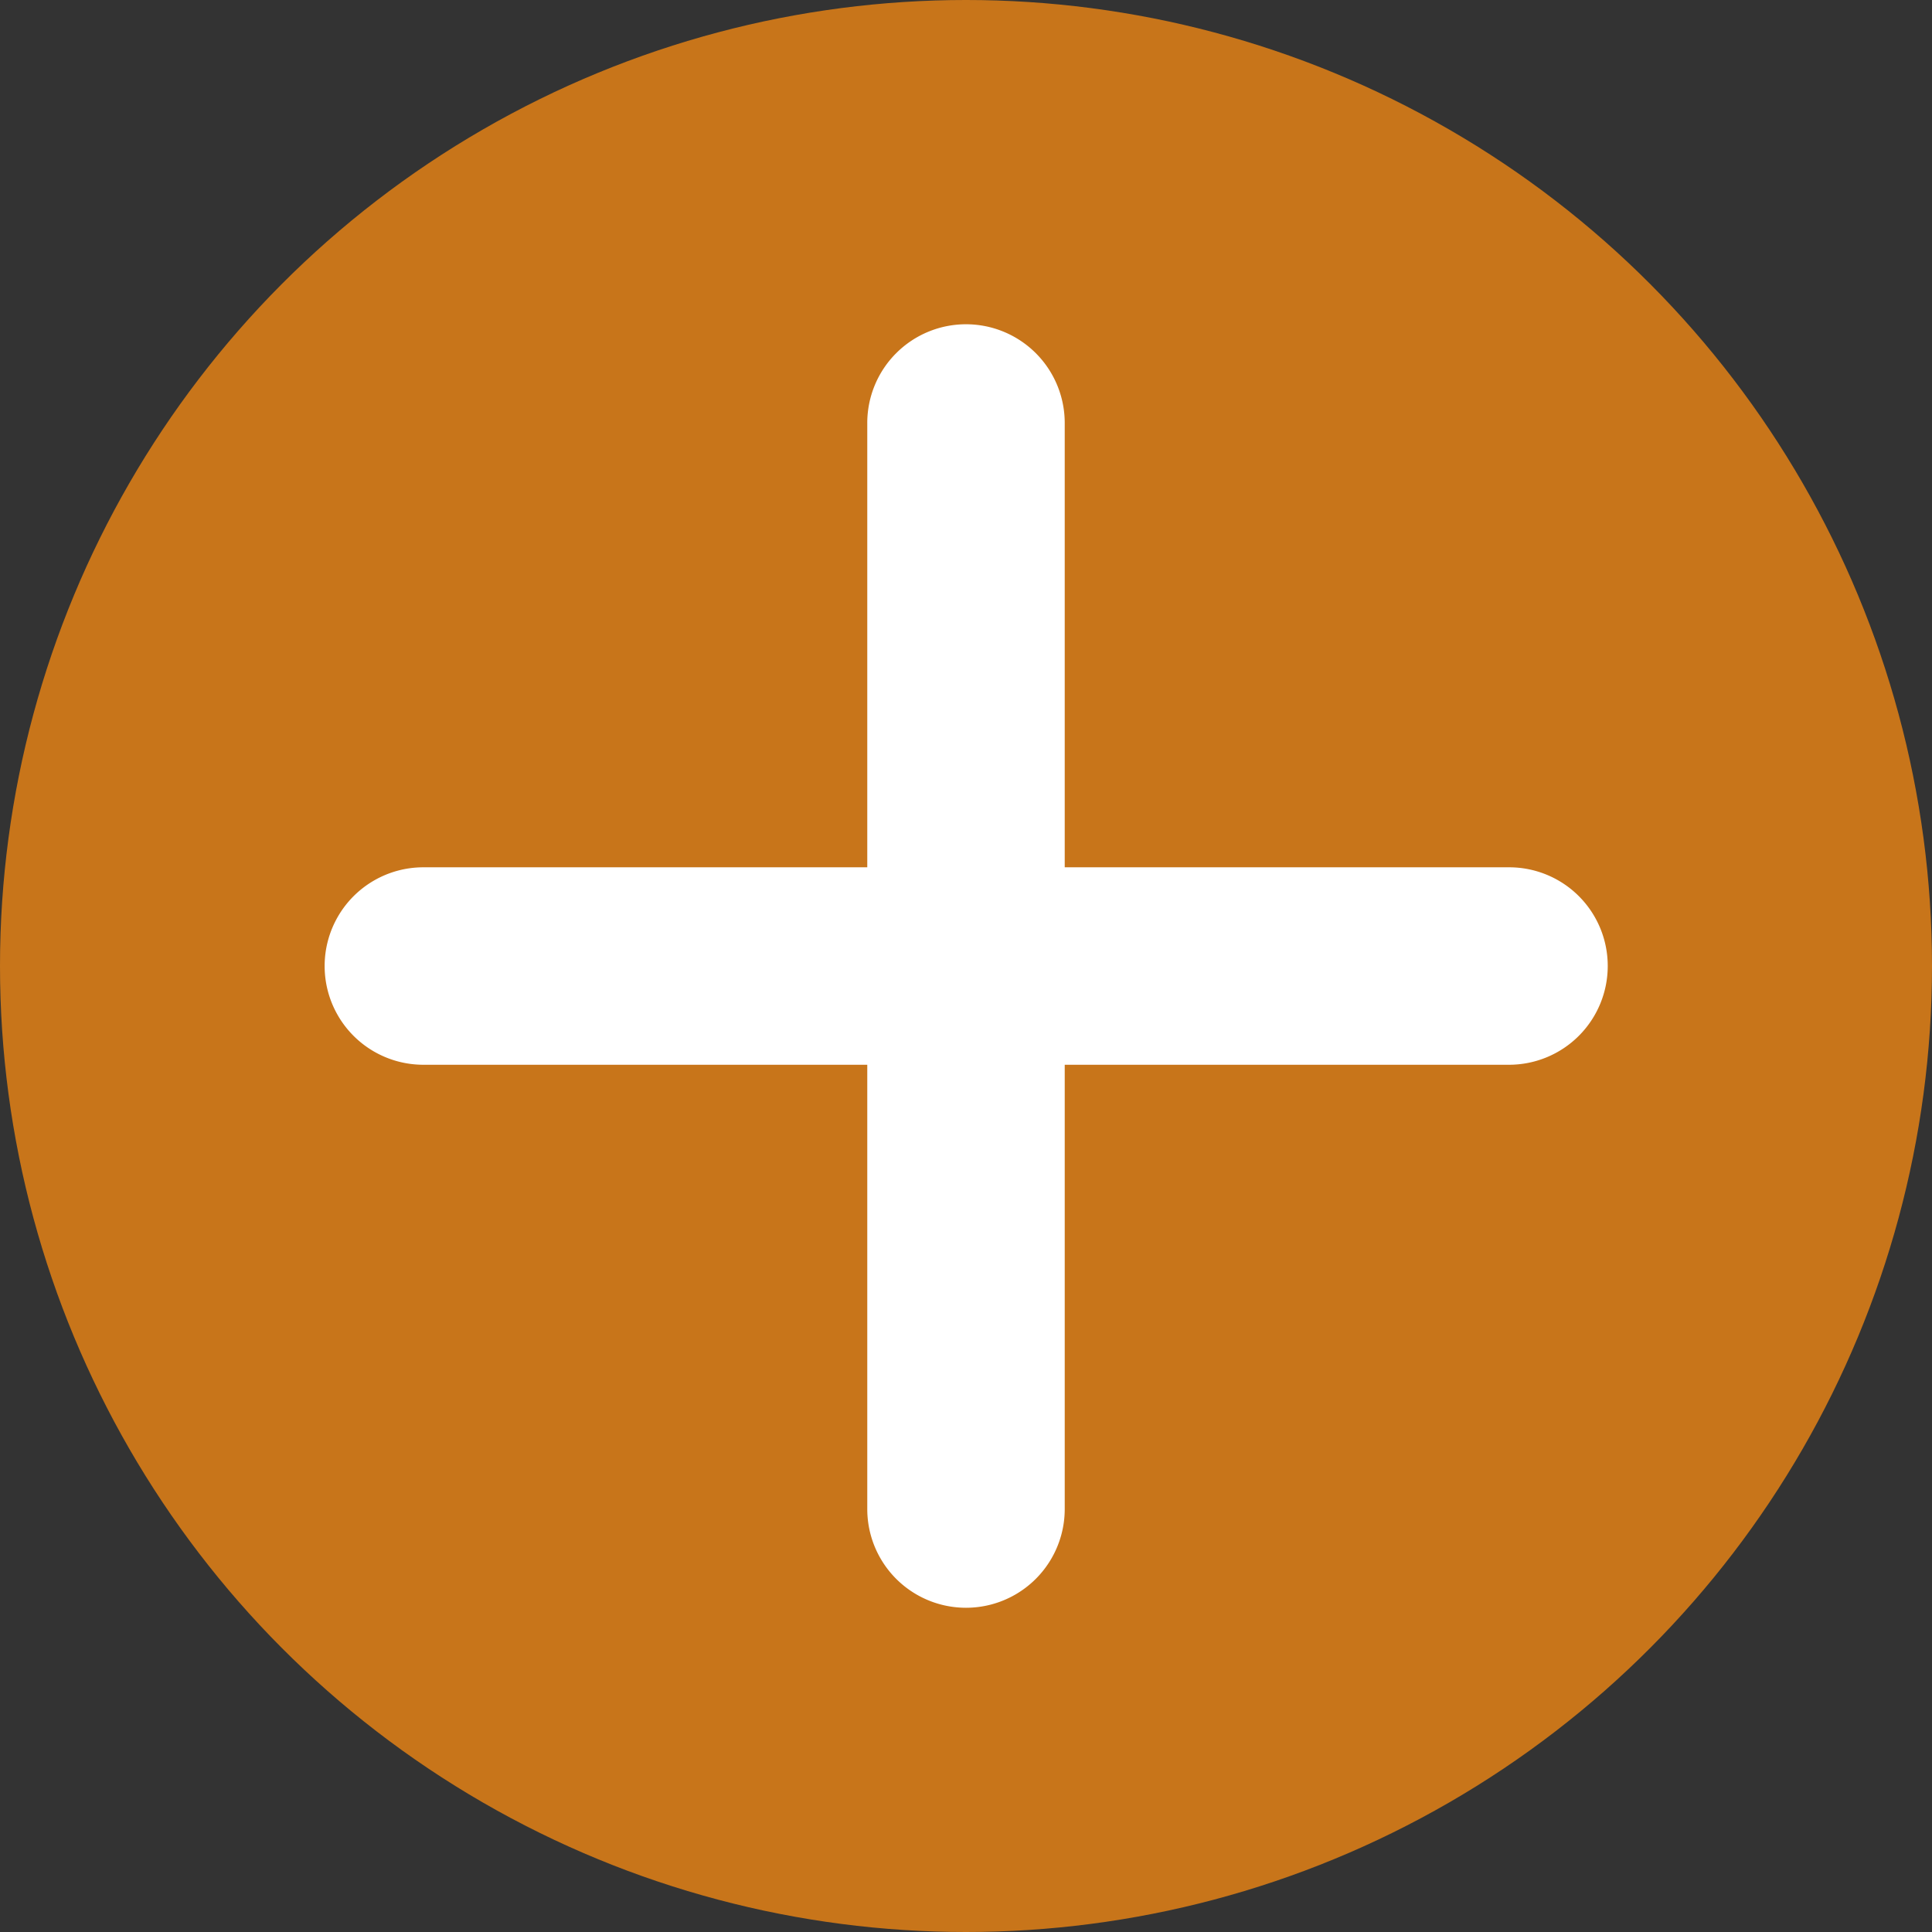
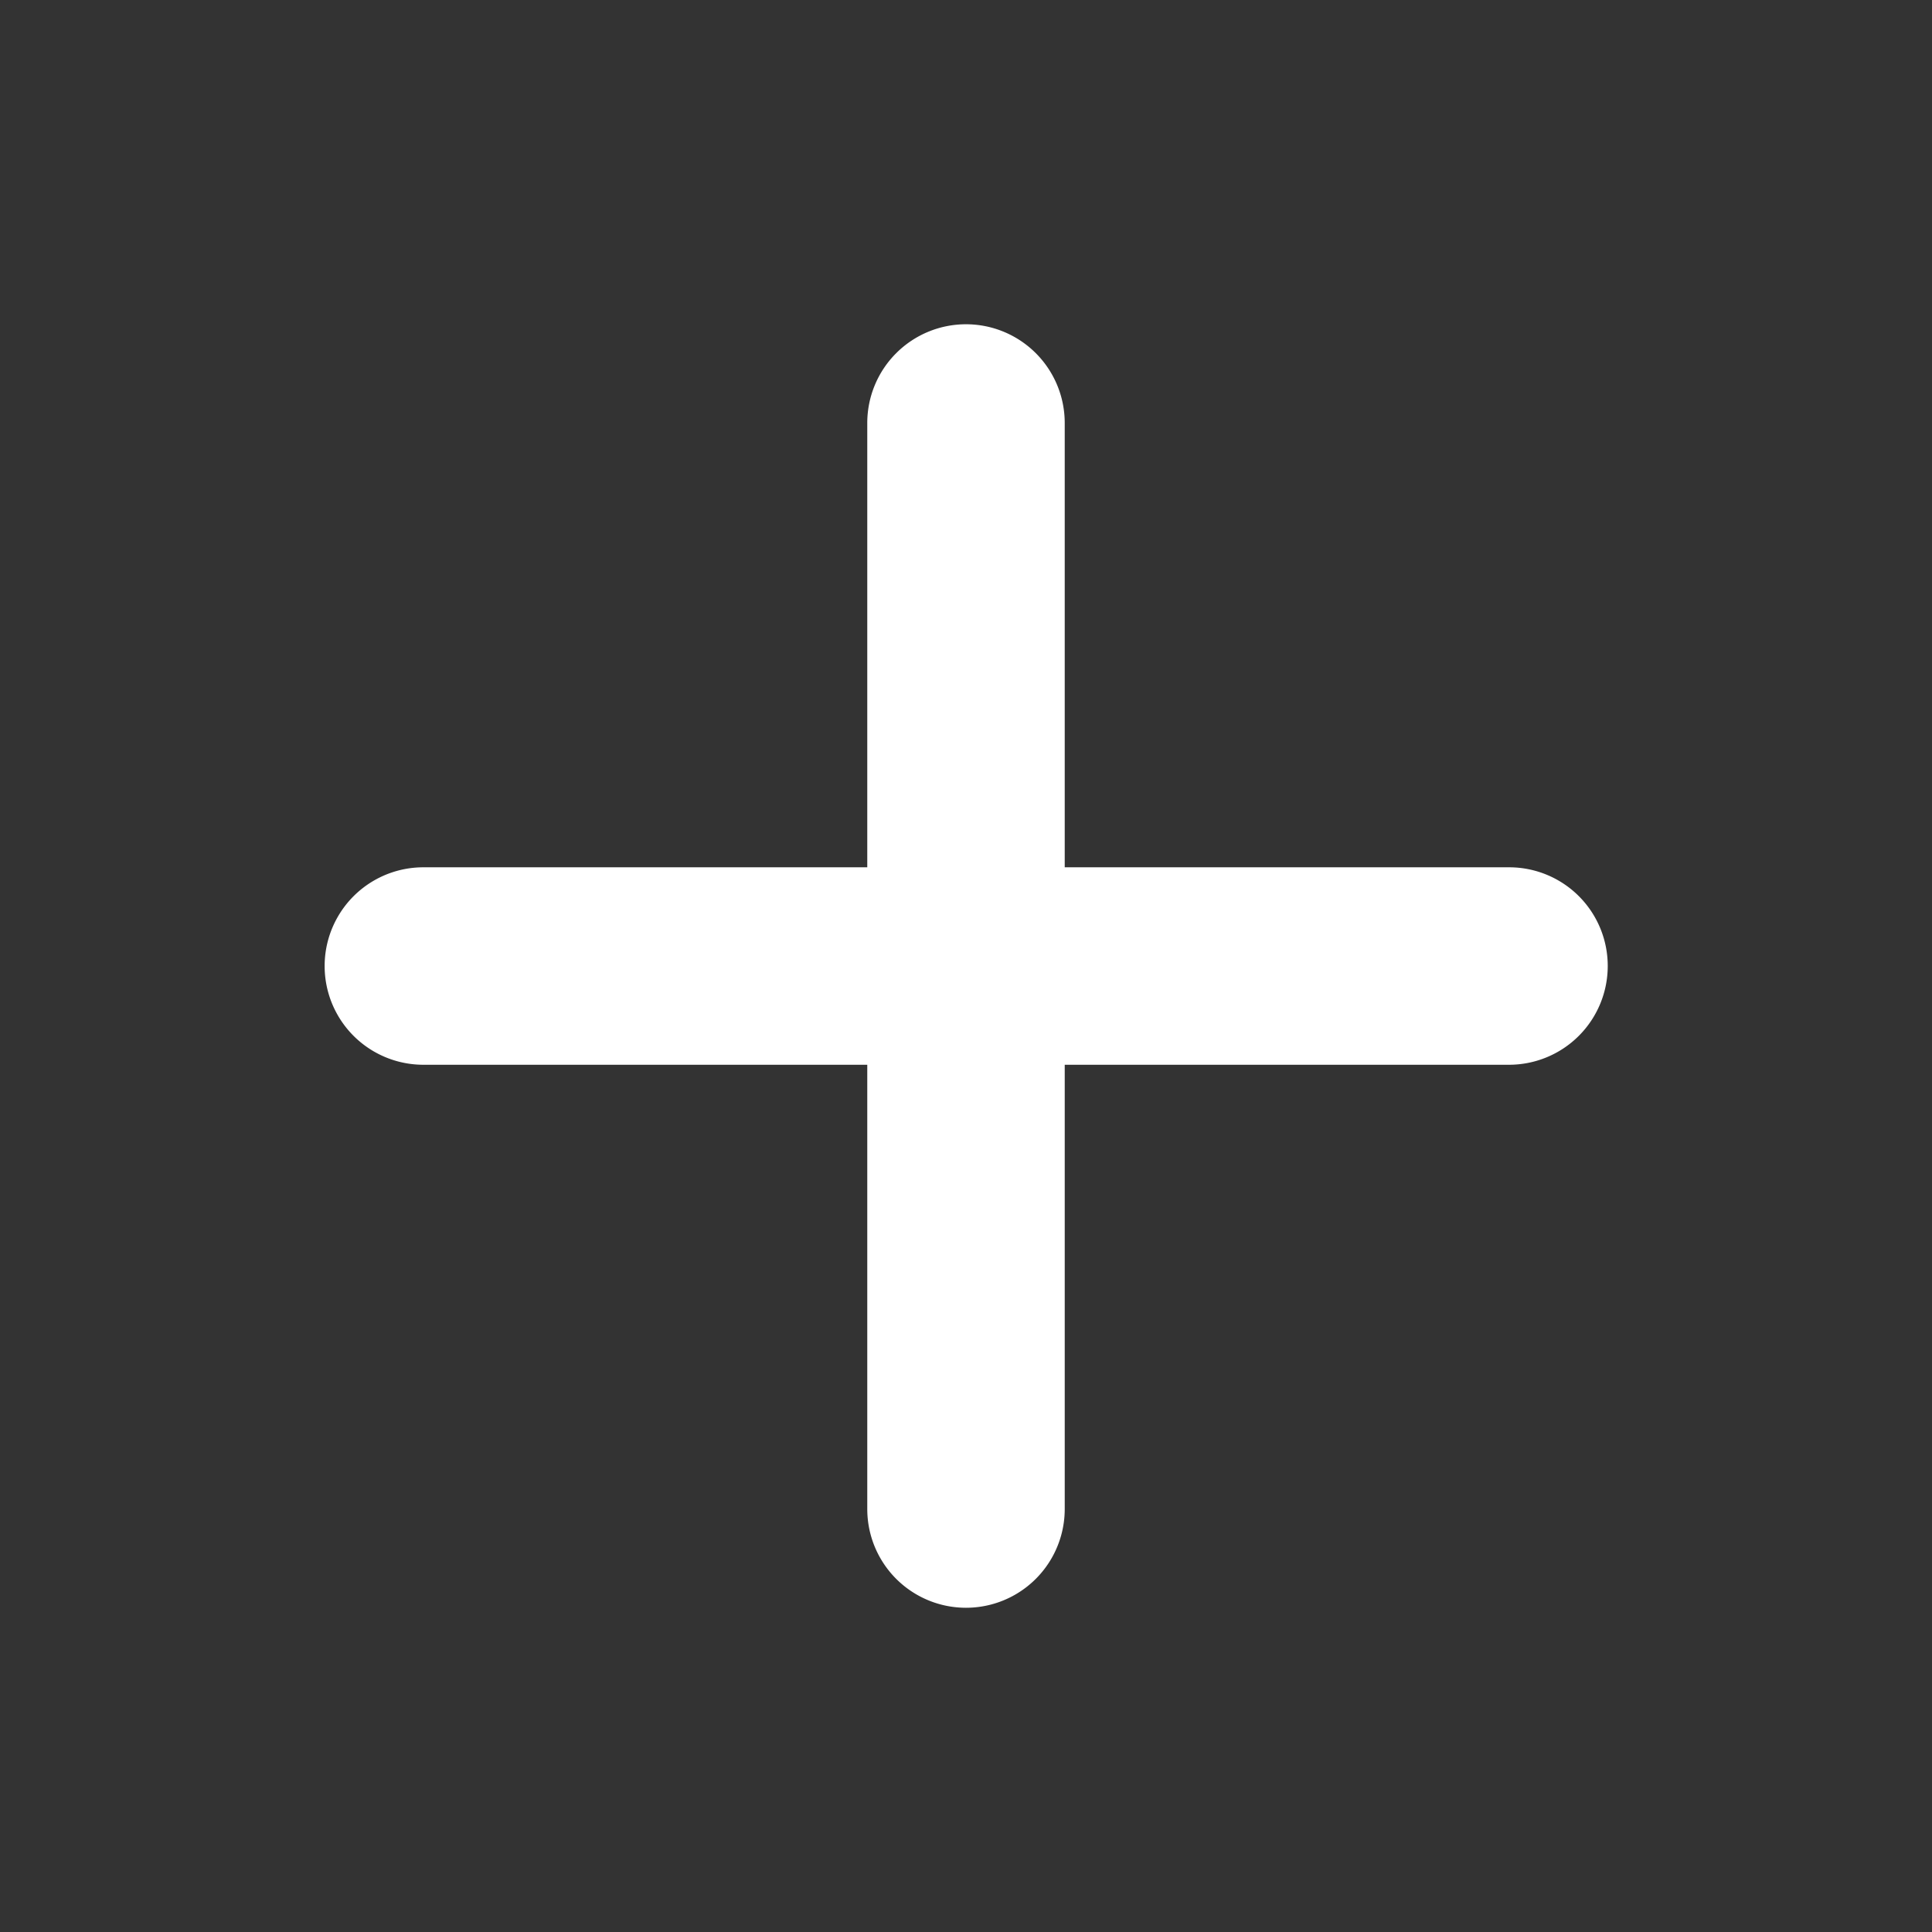
<svg xmlns="http://www.w3.org/2000/svg" width="1353" height="1353" viewBox="0 0 1353 1353">
  <rect x="0" y="0" width="1353" height="1353" fill="#333333" stroke="none" />
  <g id="Group_5034" data-name="Group 5034" transform="translate(4493 -7941)">
-     <circle id="Ellipse_9" data-name="Ellipse 9" cx="676.5" cy="676.5" r="676.5" transform="translate(-4493 7941)" fill="#c8751a" />
    <path id="Path_5865" data-name="Path 5865" d="M901.795,375.194a69.14,69.14,0,0,1-69.14,69.162H521.522V755.489a69.14,69.14,0,0,1-138.281,0V444.356H72.109a69.141,69.141,0,0,1,0-138.281H383.241V-5.057a69.14,69.14,0,0,1,69.14-69.162,69.14,69.14,0,0,1,69.14,69.162V306.075H832.655A69.034,69.034,0,0,1,901.795,375.194Z" transform="translate(-4268.882 8242.305)" fill="#fff" />
  </g>
</svg>